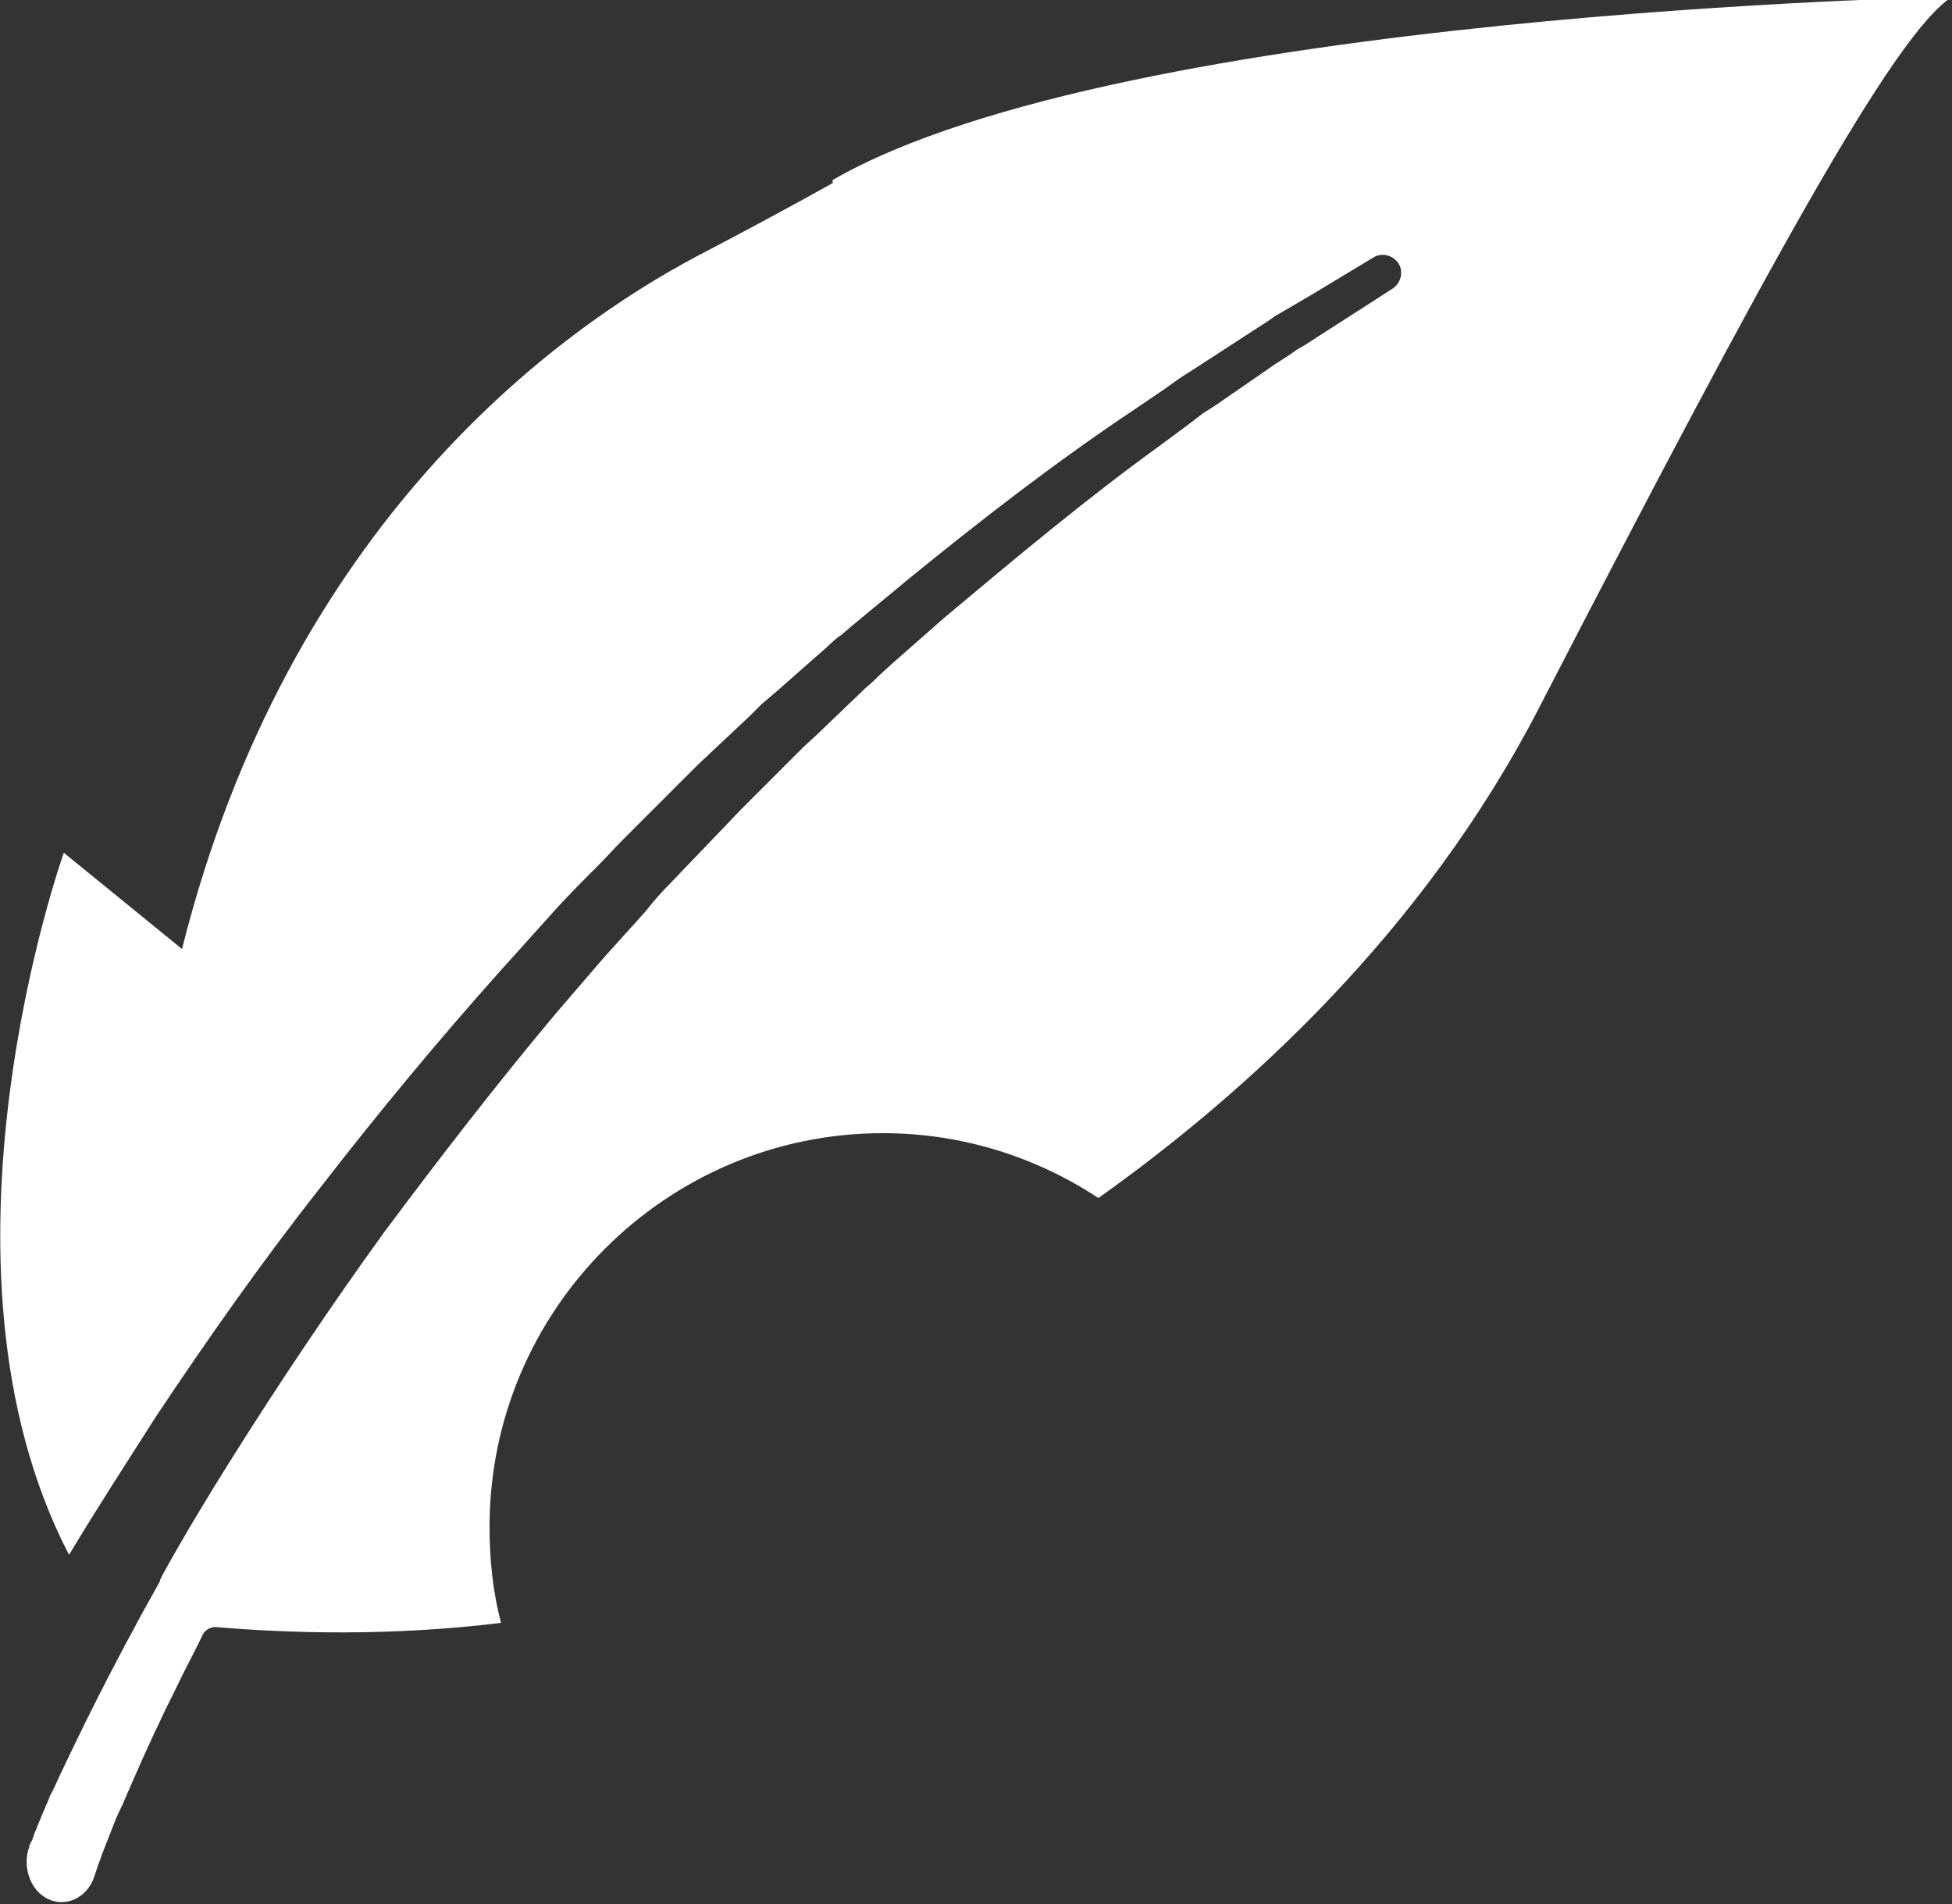
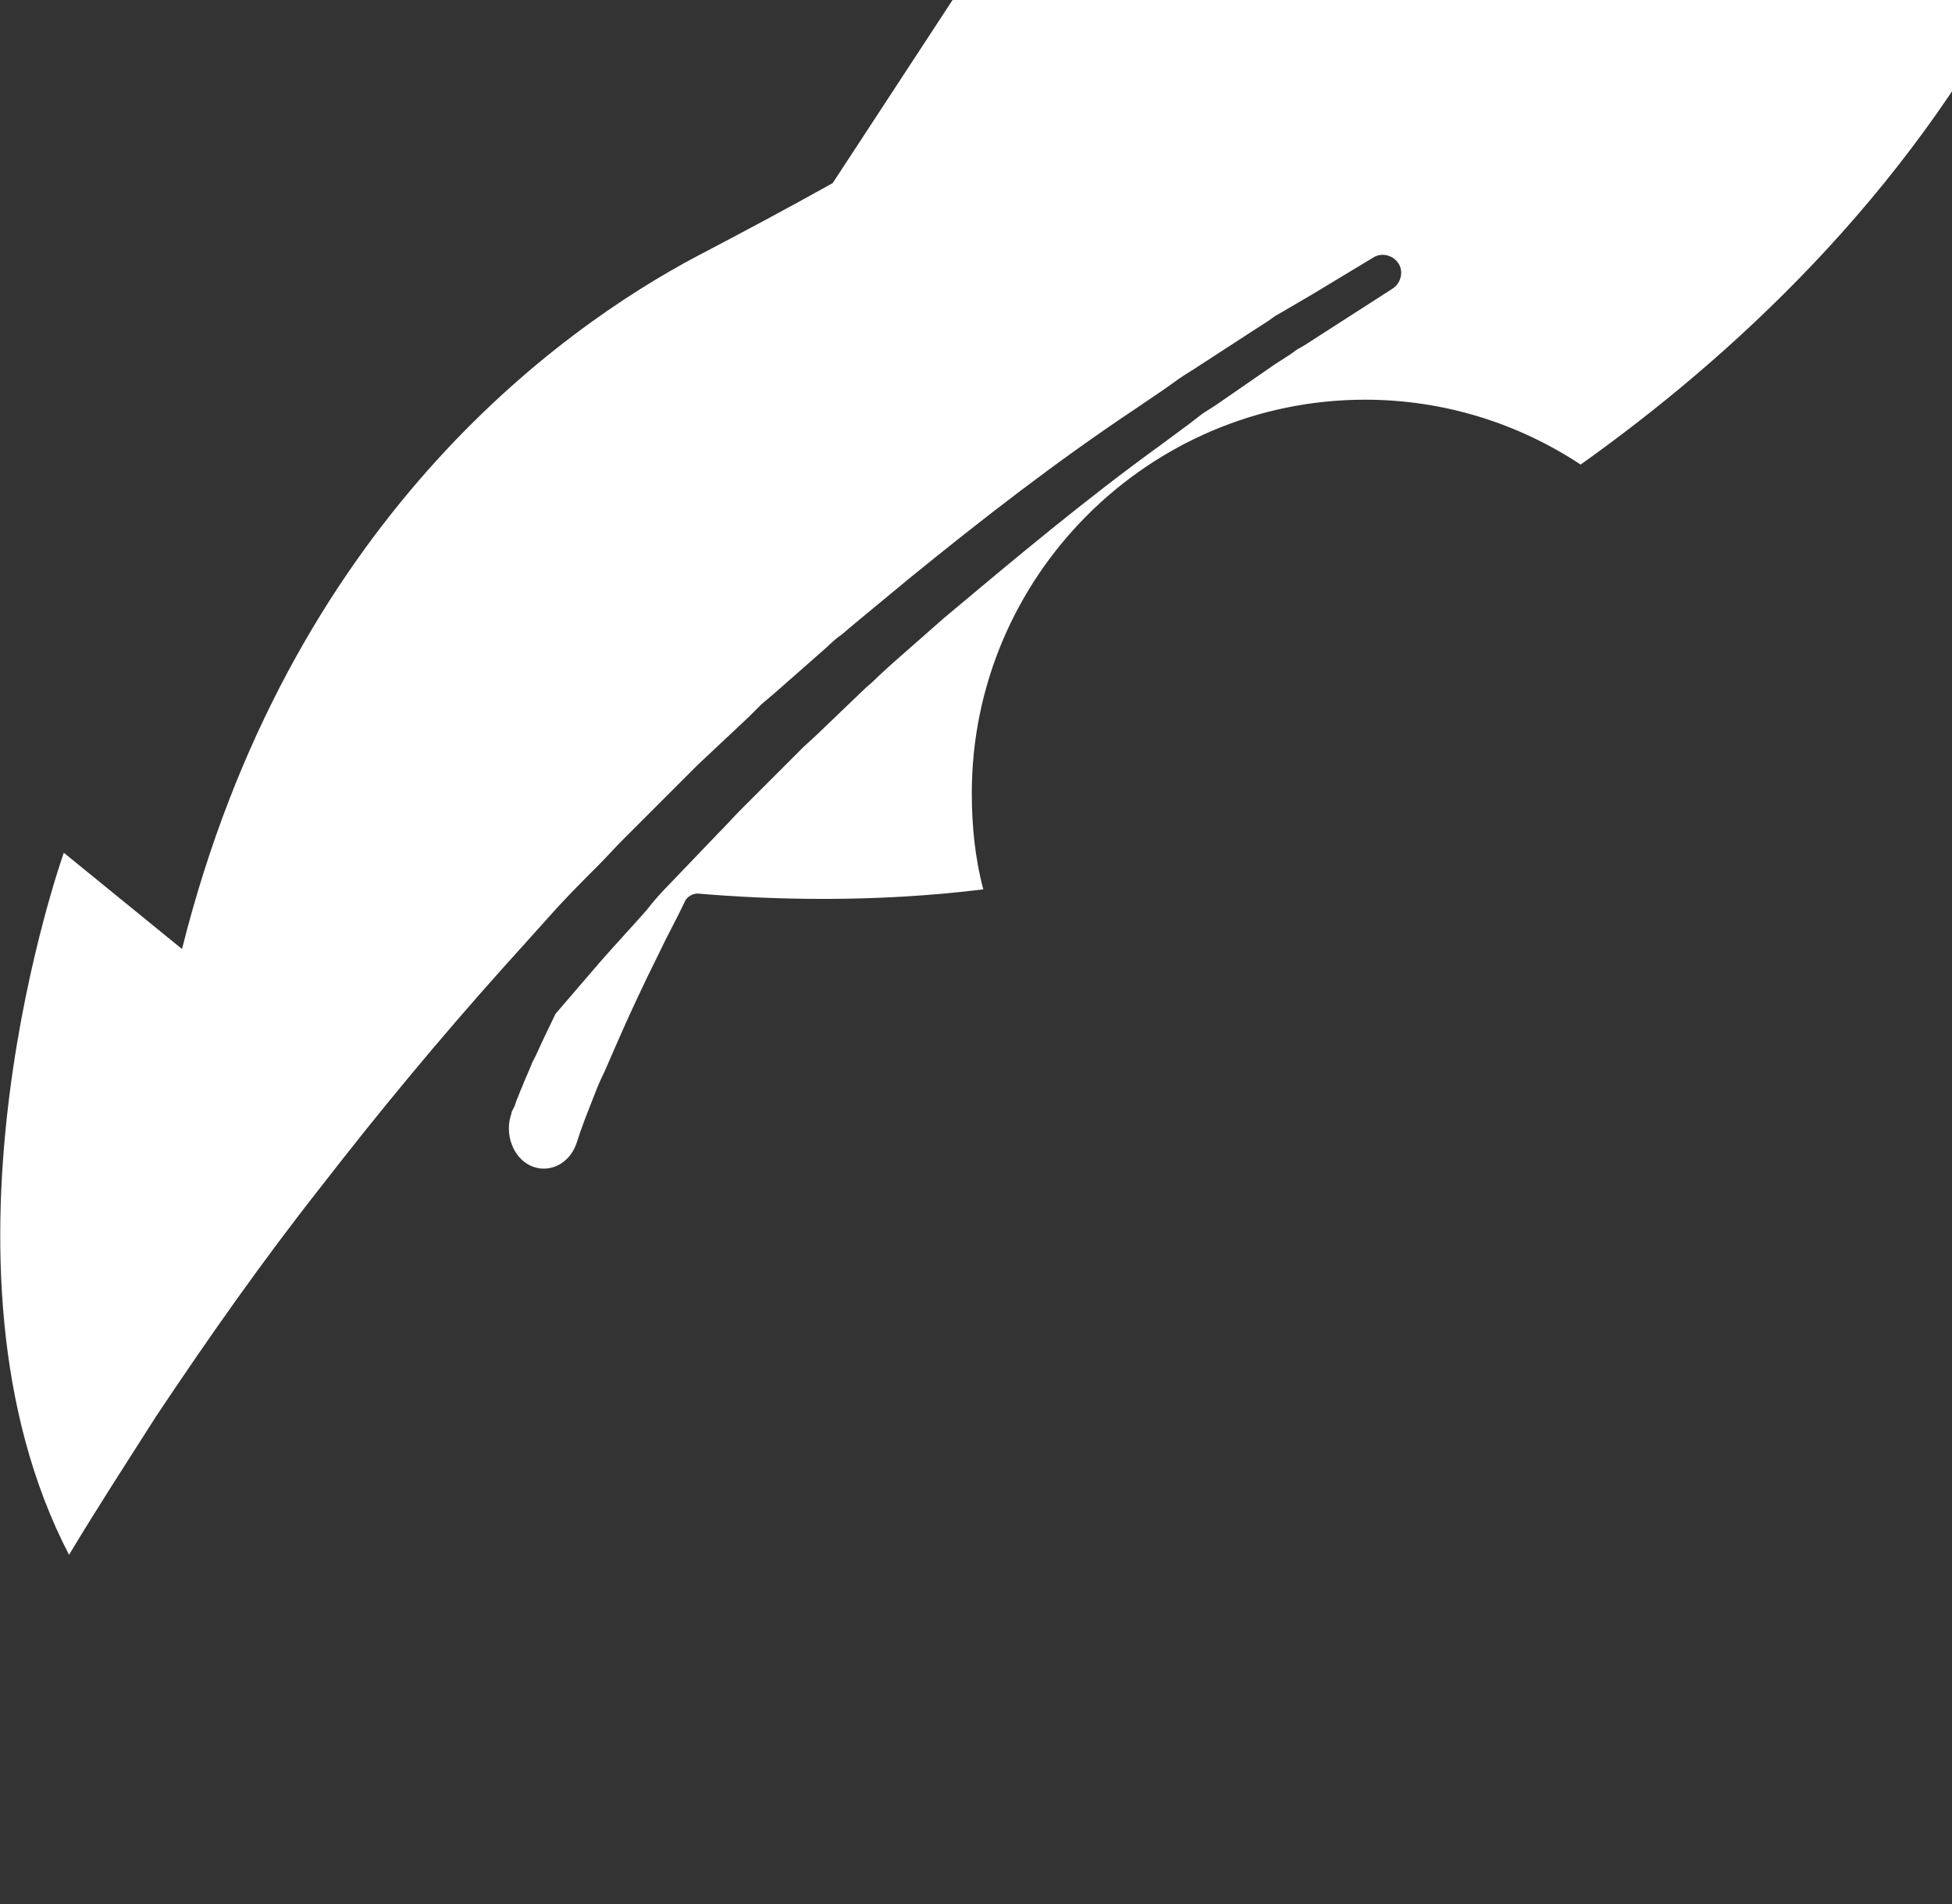
<svg xmlns="http://www.w3.org/2000/svg" id="_レイヤー_2" viewBox="0 0 18.66 18.2">
  <rect x="0" y="0" width="18.66" height="18.2" fill="#333333" stroke="none" />
  <defs>
    <style>.cls-1{fill:#fff;stroke-width:0px;}</style>
  </defs>
  <g id="_レイヤー_1-2">
-     <path class="cls-1" d="M7.96,1.75c-.43.24-.86.47-1.3.7-1.32.7-3.9,2.55-4.92,6.62l-1.13-.92s-1.4,3.92.05,6.71c.27-.45.55-.88.83-1.32.5-.75,1.02-1.49,1.58-2.2.55-.71,1.13-1.41,1.73-2.08l.45-.5c.15-.17.31-.33.47-.49.08-.08.15-.16.23-.24l.48-.48c.08-.08.16-.16.24-.24l.49-.46.12-.12.13-.11.25-.22.25-.22s.08-.08.13-.11l.13-.11.52-.43c.7-.57,1.41-1.12,2.16-1.62l.28-.19.14-.1s.09-.06.14-.09l.57-.37.14-.09.07-.05.07-.04.29-.17.58-.35c.08-.05.19-.02.24.06.05.08.02.19-.06.24h0s-.56.36-.56.36l-.28.18-.07.04-.07.05-.14.09-.55.38s-.09.06-.14.09l-.13.1-.27.2c-.72.52-1.4,1.09-2.08,1.66l-.5.44-.12.11s-.08.08-.12.11l-.24.23-.24.23-.12.11-.12.12-.47.47c-.08.08-.15.16-.23.24l-.23.24-.23.24c-.08.08-.15.16-.22.25-.15.17-.3.33-.44.49l-.43.5c-.57.68-1.11,1.38-1.64,2.09-.52.72-1.01,1.45-1.48,2.2-.22.35-.43.7-.63,1.06,0,0,0,0,0,0-.01.02-.02.04-.03.06,0,0,0,0,0,.01-.07.13-.14.25-.21.38-.05.1-.11.2-.16.3-.16.3-.31.6-.46.91l-.11.23c-.04.08-.07.16-.11.23-.03.08-.07.16-.1.24-.02.04-.03.08-.05.12l-.02.06-.03.06s0,0,0,.01c-.07.19.01.42.18.5.17.08.37-.01.44-.21h0s.02-.06.02-.06l.02-.06s.03-.08.04-.11c.03-.08.06-.15.09-.23.03-.08.06-.15.1-.23l.1-.23c.13-.3.27-.6.42-.9.08-.17.17-.33.25-.5.02-.04.07-.07.12-.07.7.06,1.68.09,2.73-.04-.08-.3-.11-.61-.11-.92,0-2.07,1.69-3.76,3.76-3.76.76,0,1.47.23,2.06.62,1.42-1.01,3.11-2.55,4.21-4.68,2.19-4.24,3.4-6.45,3.95-6.8,0,0-7.92.15-10.7,1.75Z" />
+     <path class="cls-1" d="M7.96,1.75c-.43.24-.86.47-1.3.7-1.32.7-3.9,2.55-4.92,6.62l-1.13-.92s-1.4,3.92.05,6.71c.27-.45.55-.88.83-1.32.5-.75,1.02-1.49,1.58-2.2.55-.71,1.13-1.41,1.73-2.08l.45-.5c.15-.17.31-.33.47-.49.08-.08.15-.16.23-.24l.48-.48c.08-.08.16-.16.24-.24l.49-.46.12-.12.13-.11.25-.22.25-.22s.08-.08.13-.11l.13-.11.52-.43c.7-.57,1.41-1.12,2.16-1.62l.28-.19.14-.1s.09-.06.14-.09l.57-.37.14-.09.07-.05.07-.04.29-.17.58-.35c.08-.05.19-.02.24.06.05.08.02.19-.06.24h0s-.56.36-.56.36l-.28.18-.07.04-.07.05-.14.09-.55.38s-.09.06-.14.09l-.13.1-.27.2c-.72.52-1.4,1.09-2.08,1.66l-.5.44-.12.11s-.08.08-.12.11l-.24.23-.24.23-.12.11-.12.12-.47.47c-.08.08-.15.16-.23.24l-.23.24-.23.24c-.08.08-.15.16-.22.25-.15.17-.3.33-.44.49l-.43.5l-.11.23c-.04.08-.07.16-.11.23-.03.08-.07.16-.1.24-.02.04-.03.08-.05.12l-.02.06-.03.06s0,0,0,.01c-.07.19.01.42.18.5.17.08.37-.01.44-.21h0s.02-.06.02-.06l.02-.06s.03-.08.04-.11c.03-.08.06-.15.09-.23.03-.08.06-.15.1-.23l.1-.23c.13-.3.27-.6.42-.9.08-.17.17-.33.25-.5.02-.04.07-.07.12-.07.7.06,1.68.09,2.73-.04-.08-.3-.11-.61-.11-.92,0-2.07,1.69-3.76,3.76-3.76.76,0,1.47.23,2.06.62,1.42-1.01,3.11-2.55,4.21-4.68,2.19-4.24,3.4-6.45,3.95-6.8,0,0-7.92.15-10.7,1.75Z" />
  </g>
</svg>